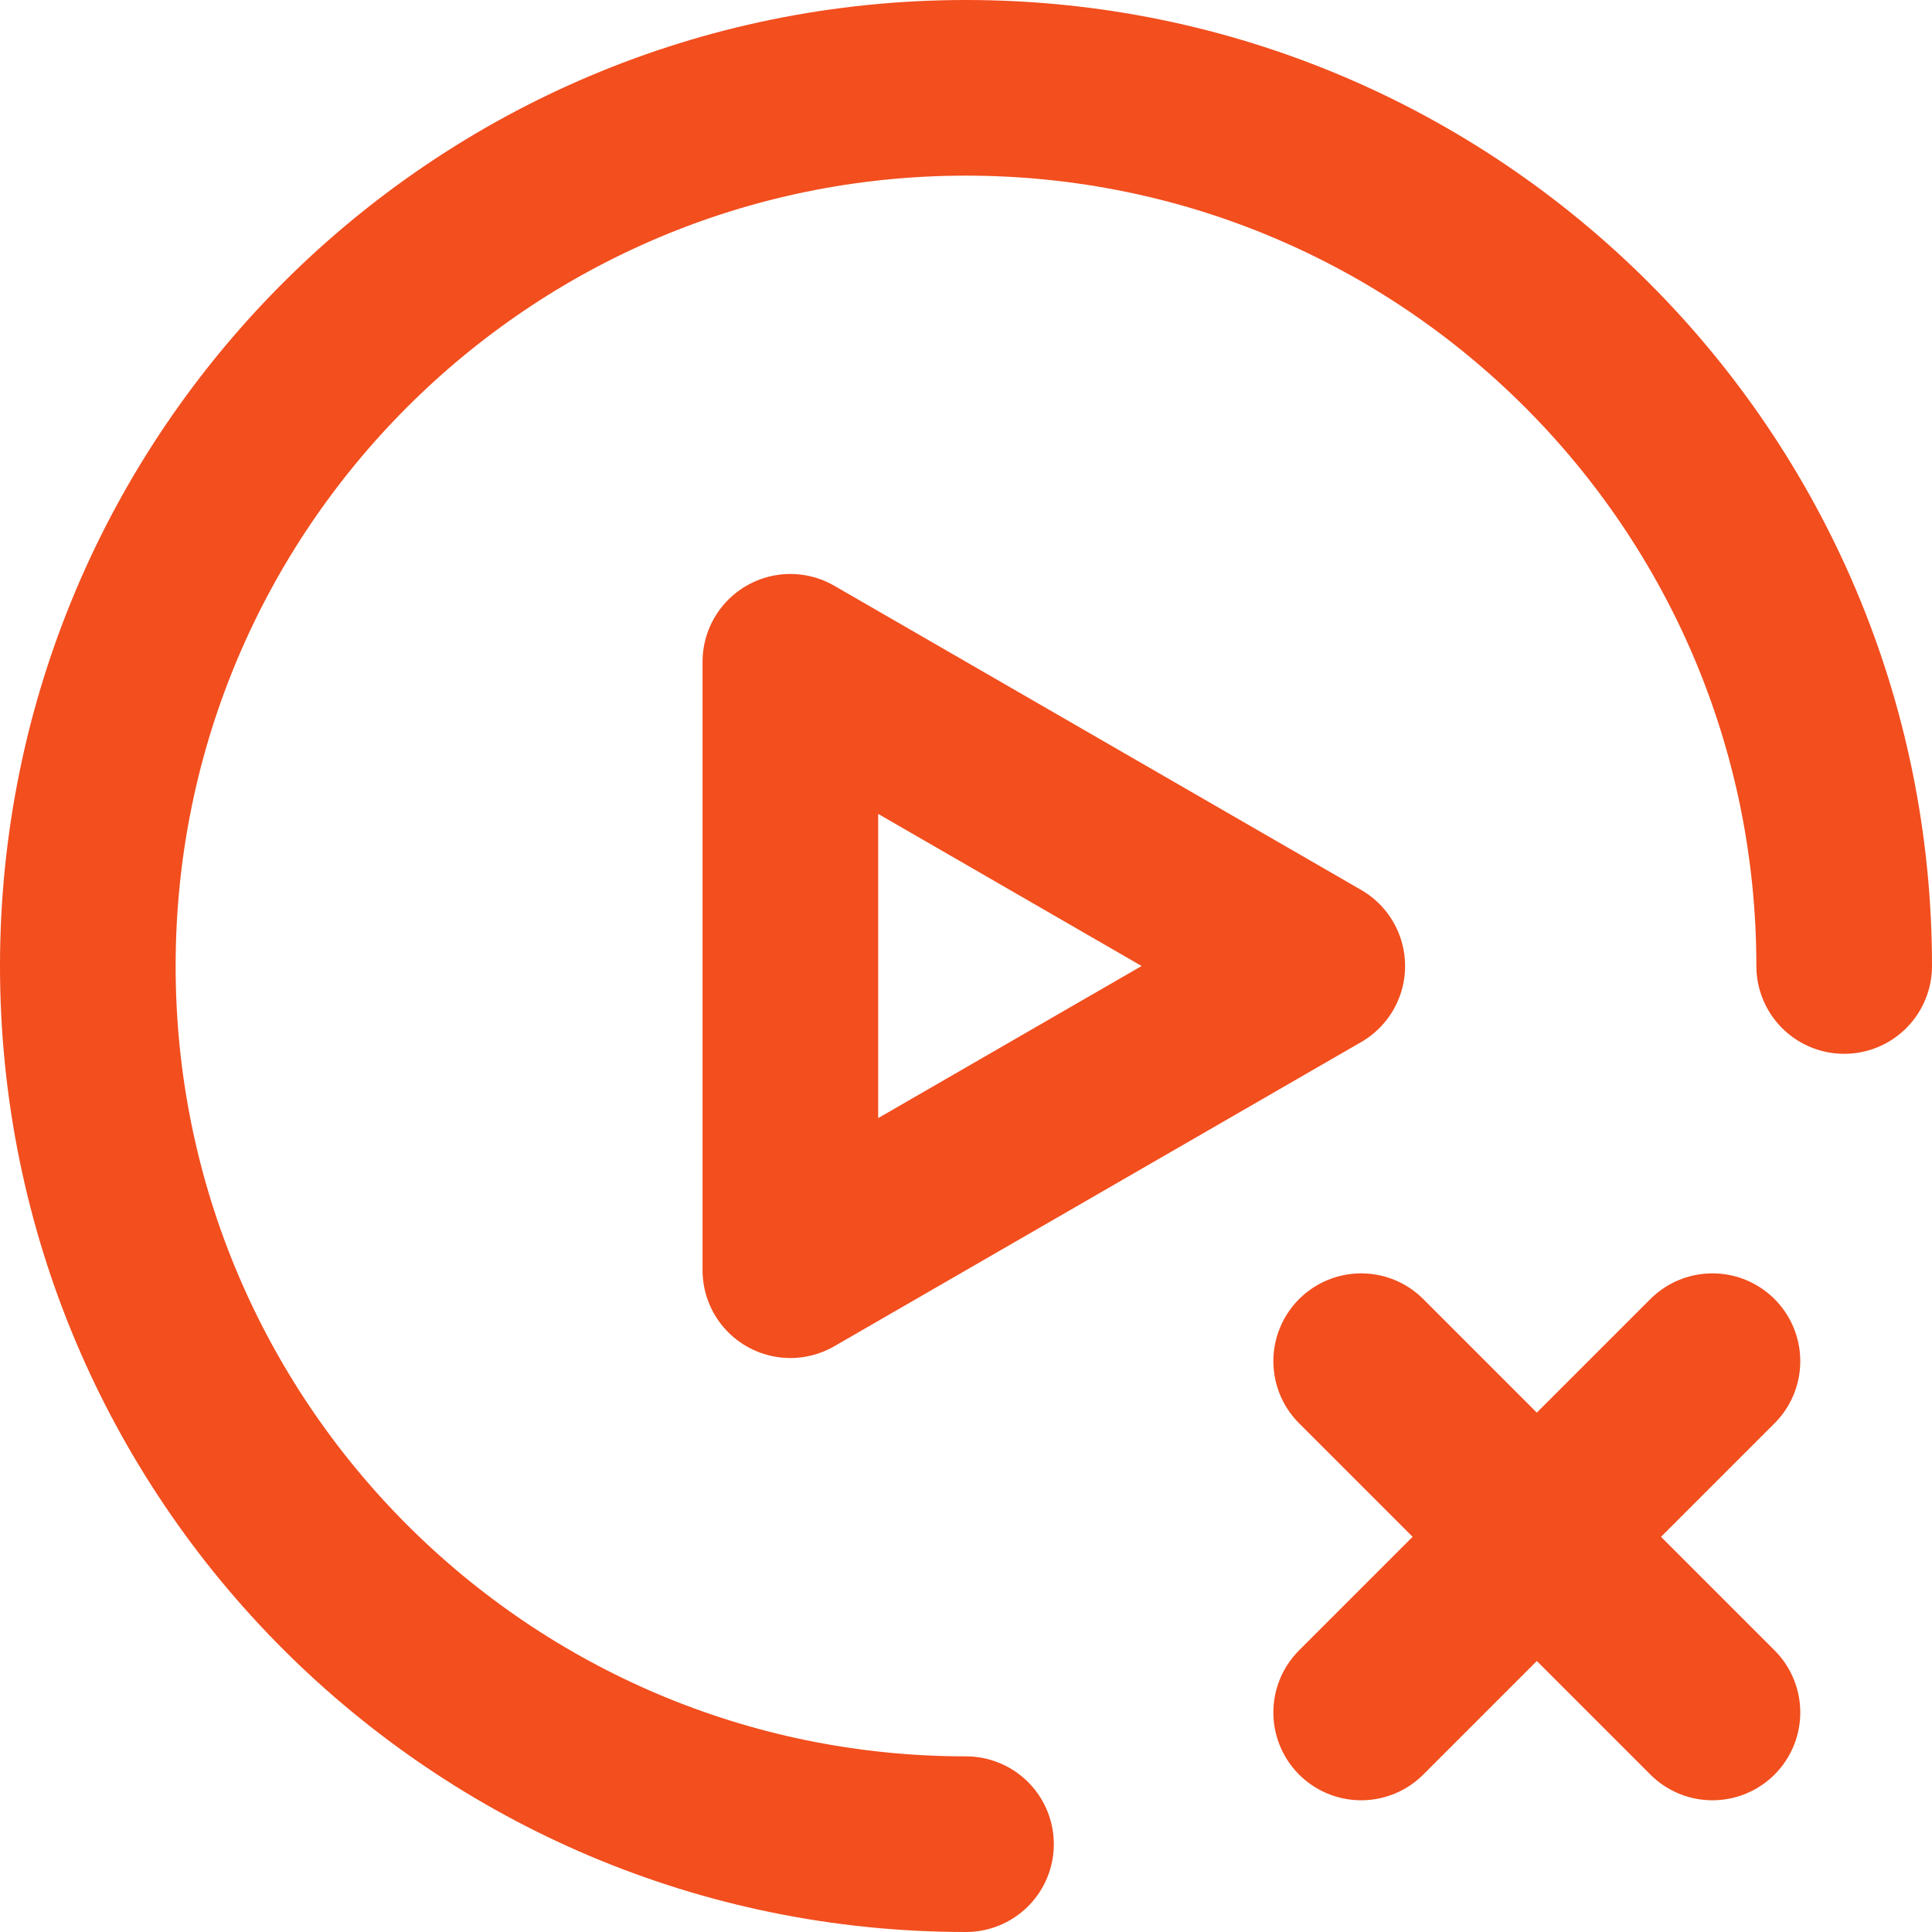
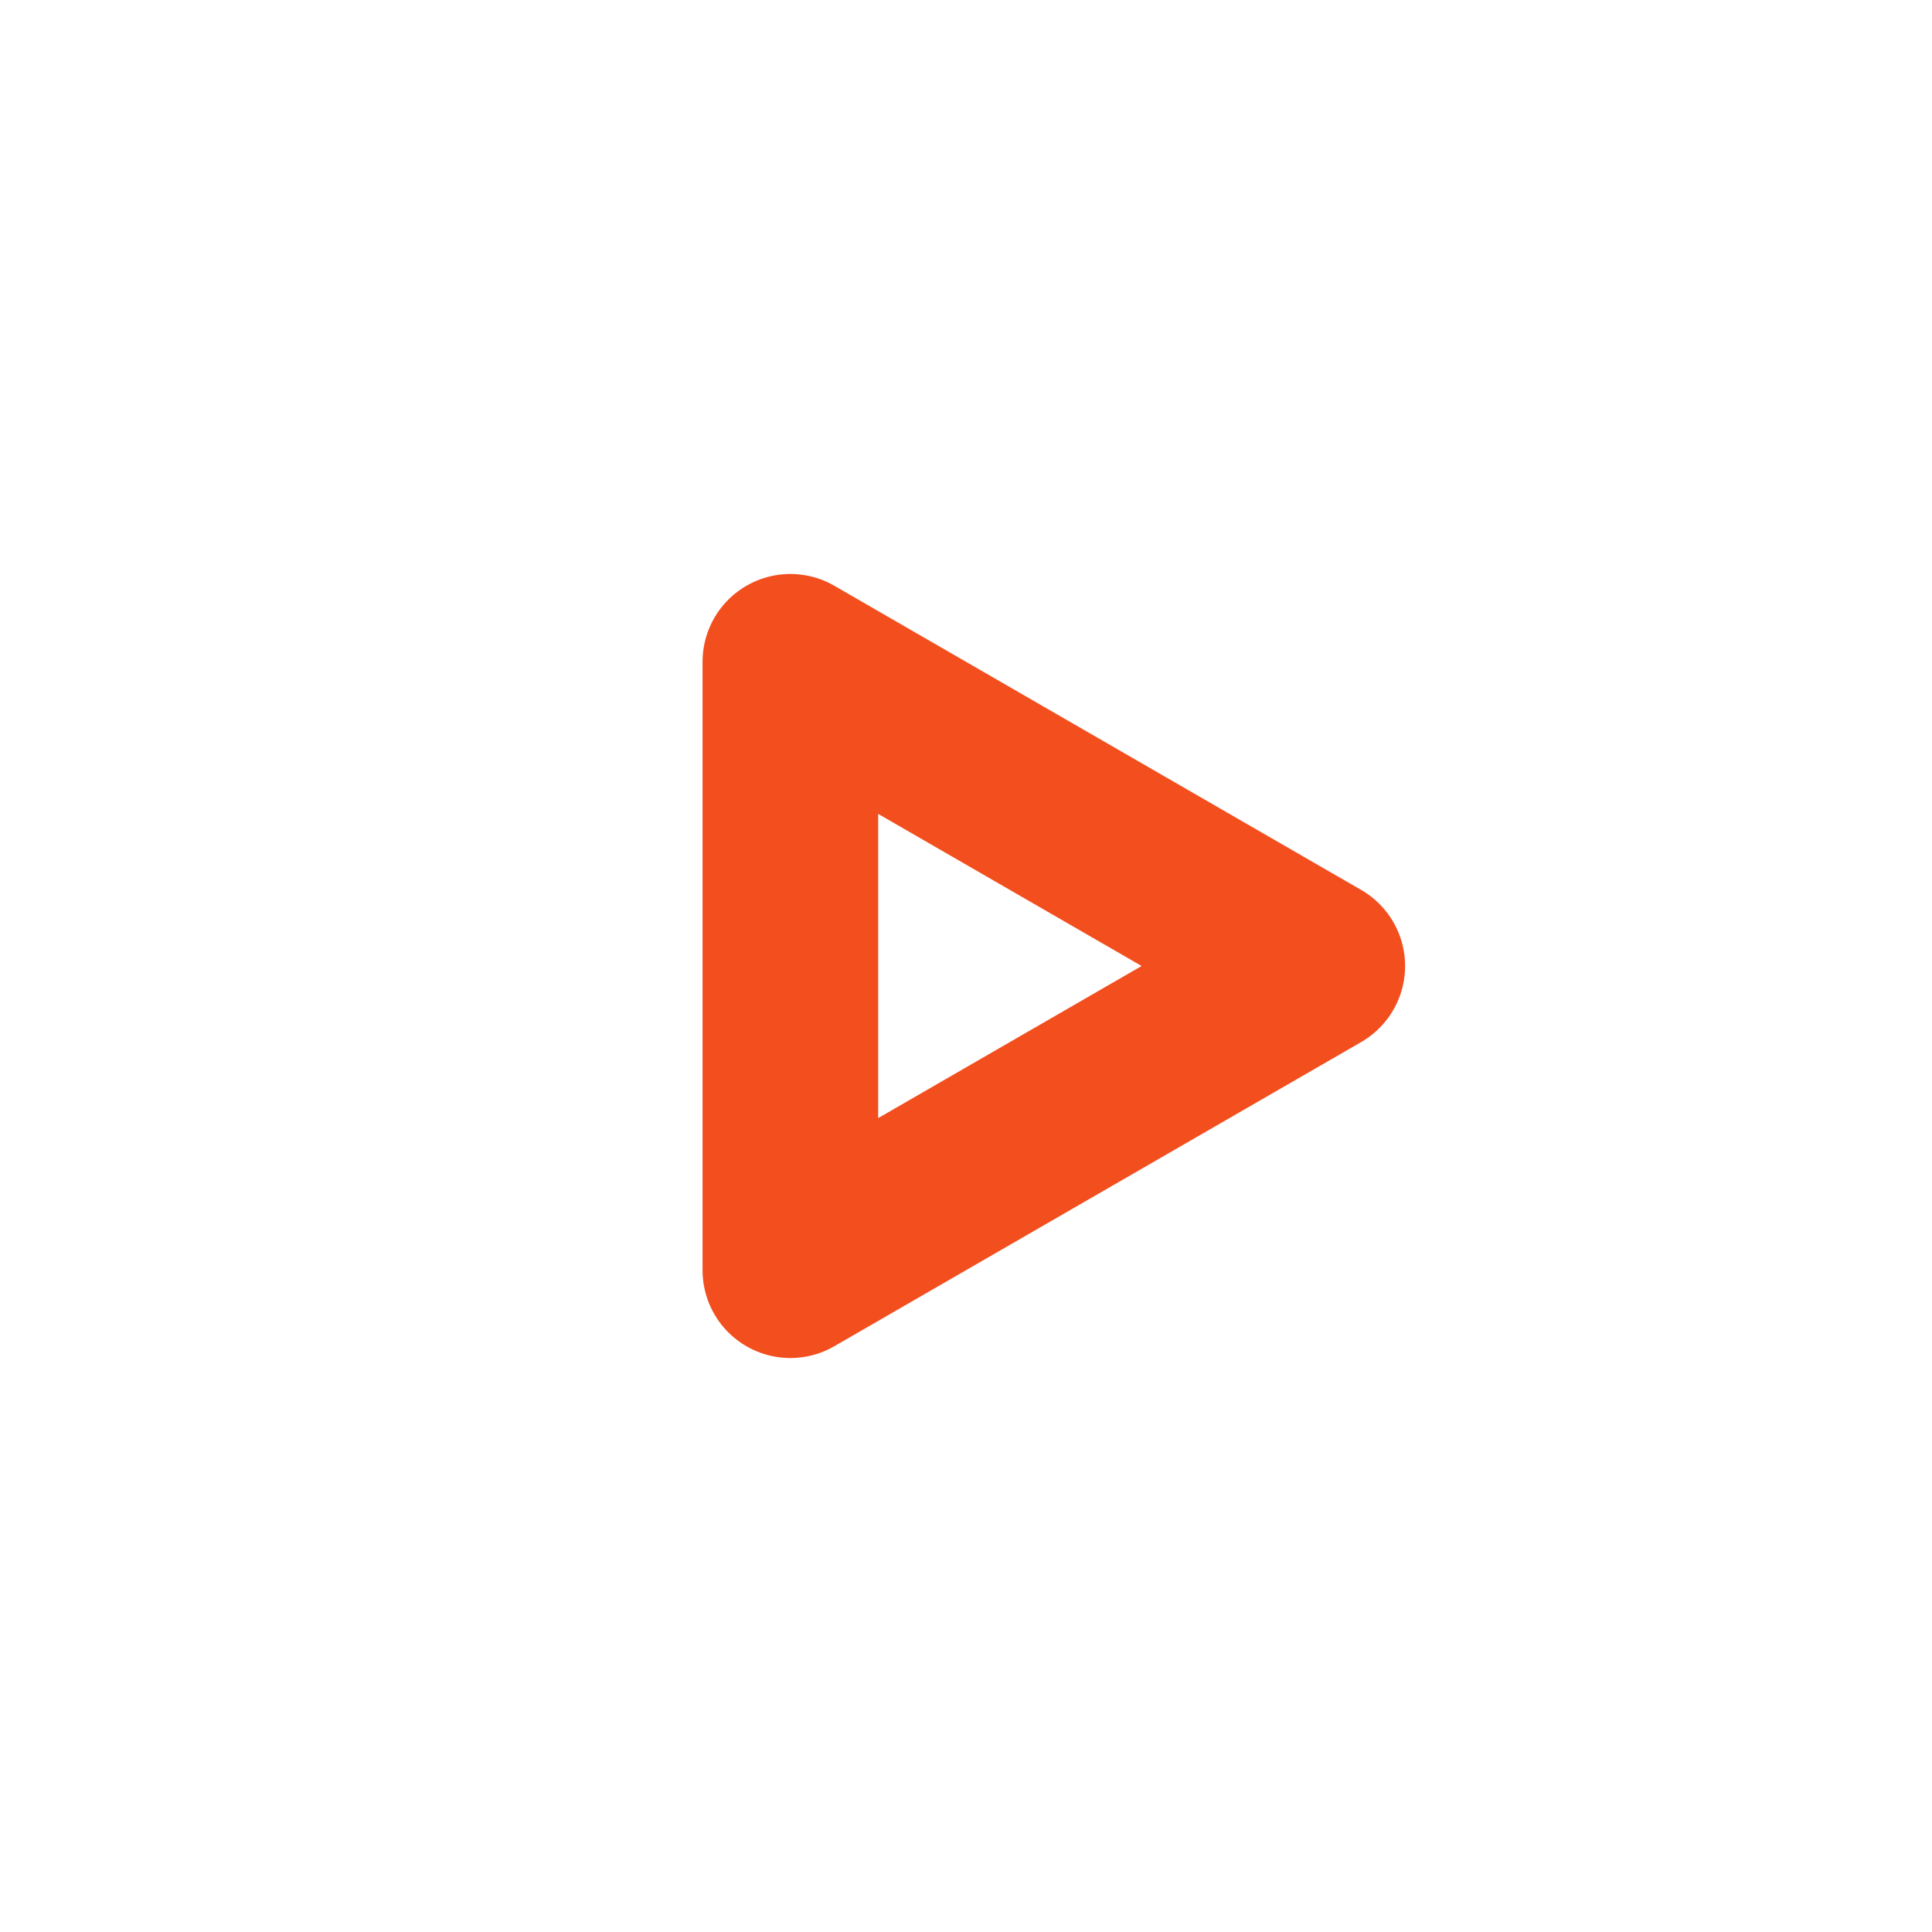
<svg xmlns="http://www.w3.org/2000/svg" width="44" height="44" viewBox="0 0 44 44" fill="none">
-   <path d="M22 42C10.954 42 2 33.046 2 22C2 10.954 10.954 2 22 2C33.046 2 42 10.954 42 22M31 31L39 39M39 31L31 39" stroke="#F24E1E" stroke-width="4" stroke-linecap="round" stroke-linejoin="round" />
  <path d="M18 22V15.072L24 18.536L30 22L24 25.464L18 28.928V22Z" stroke="#F24E1E" stroke-width="4" stroke-linejoin="round" />
</svg>